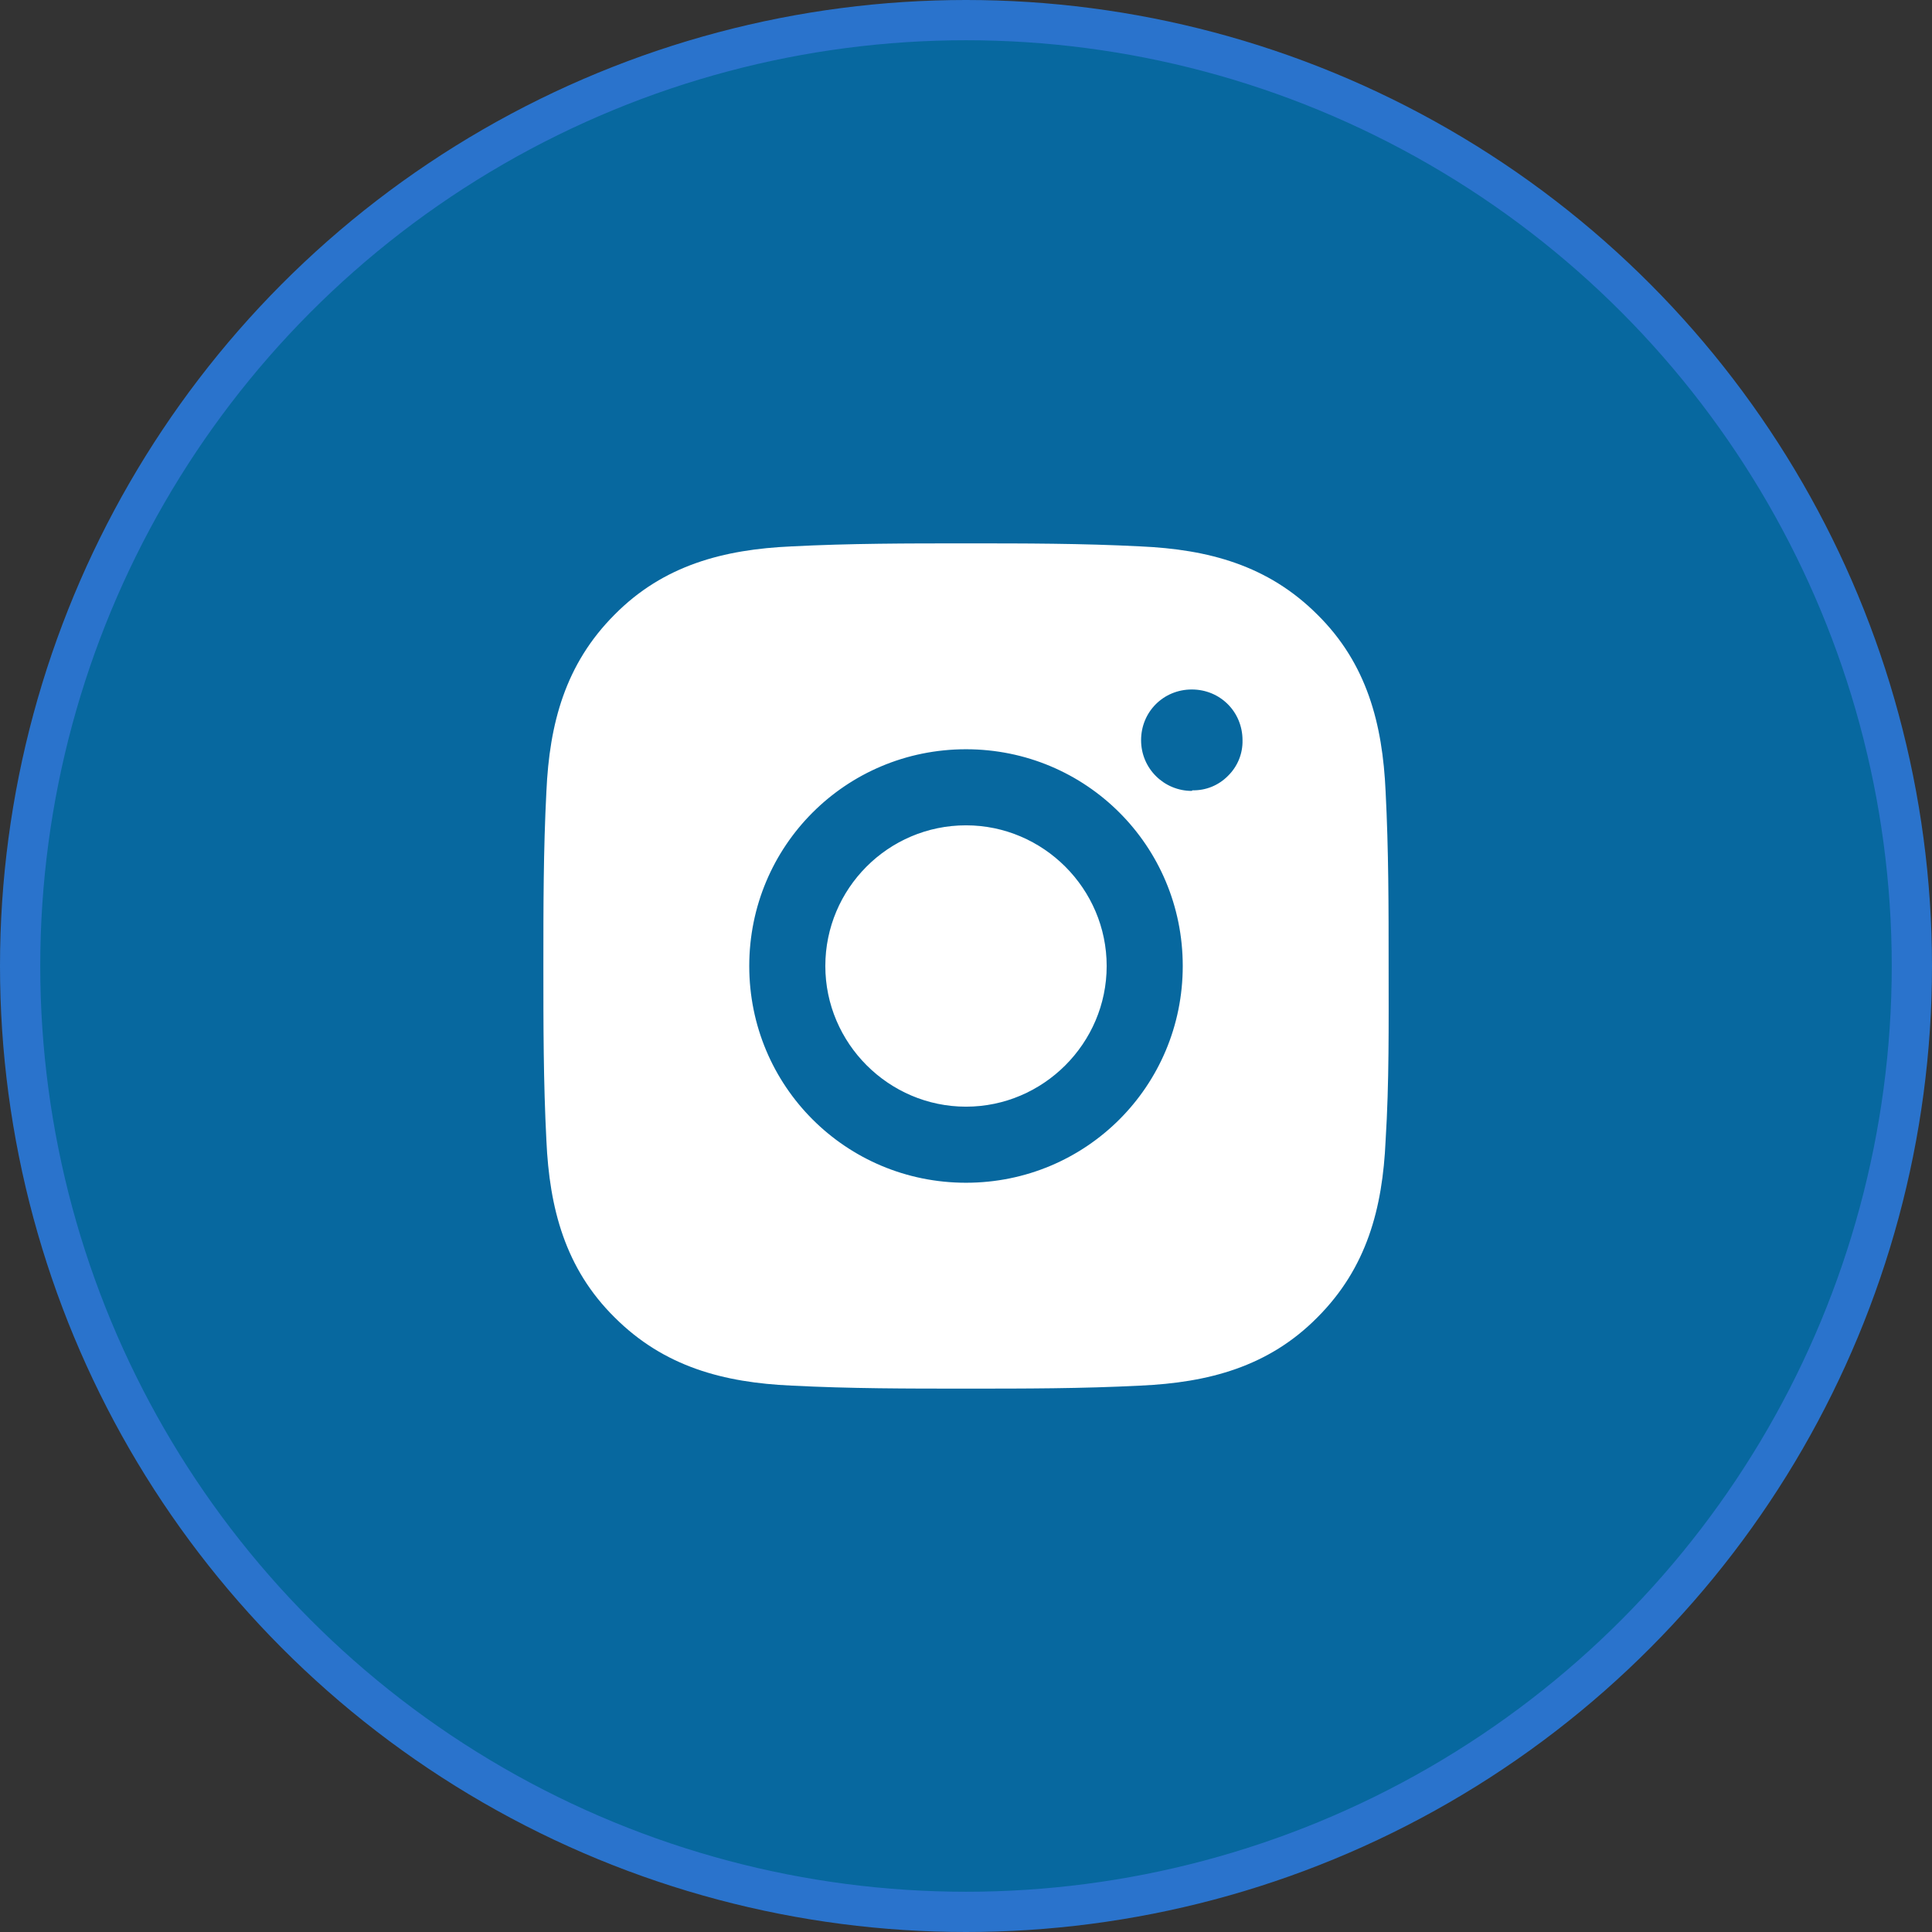
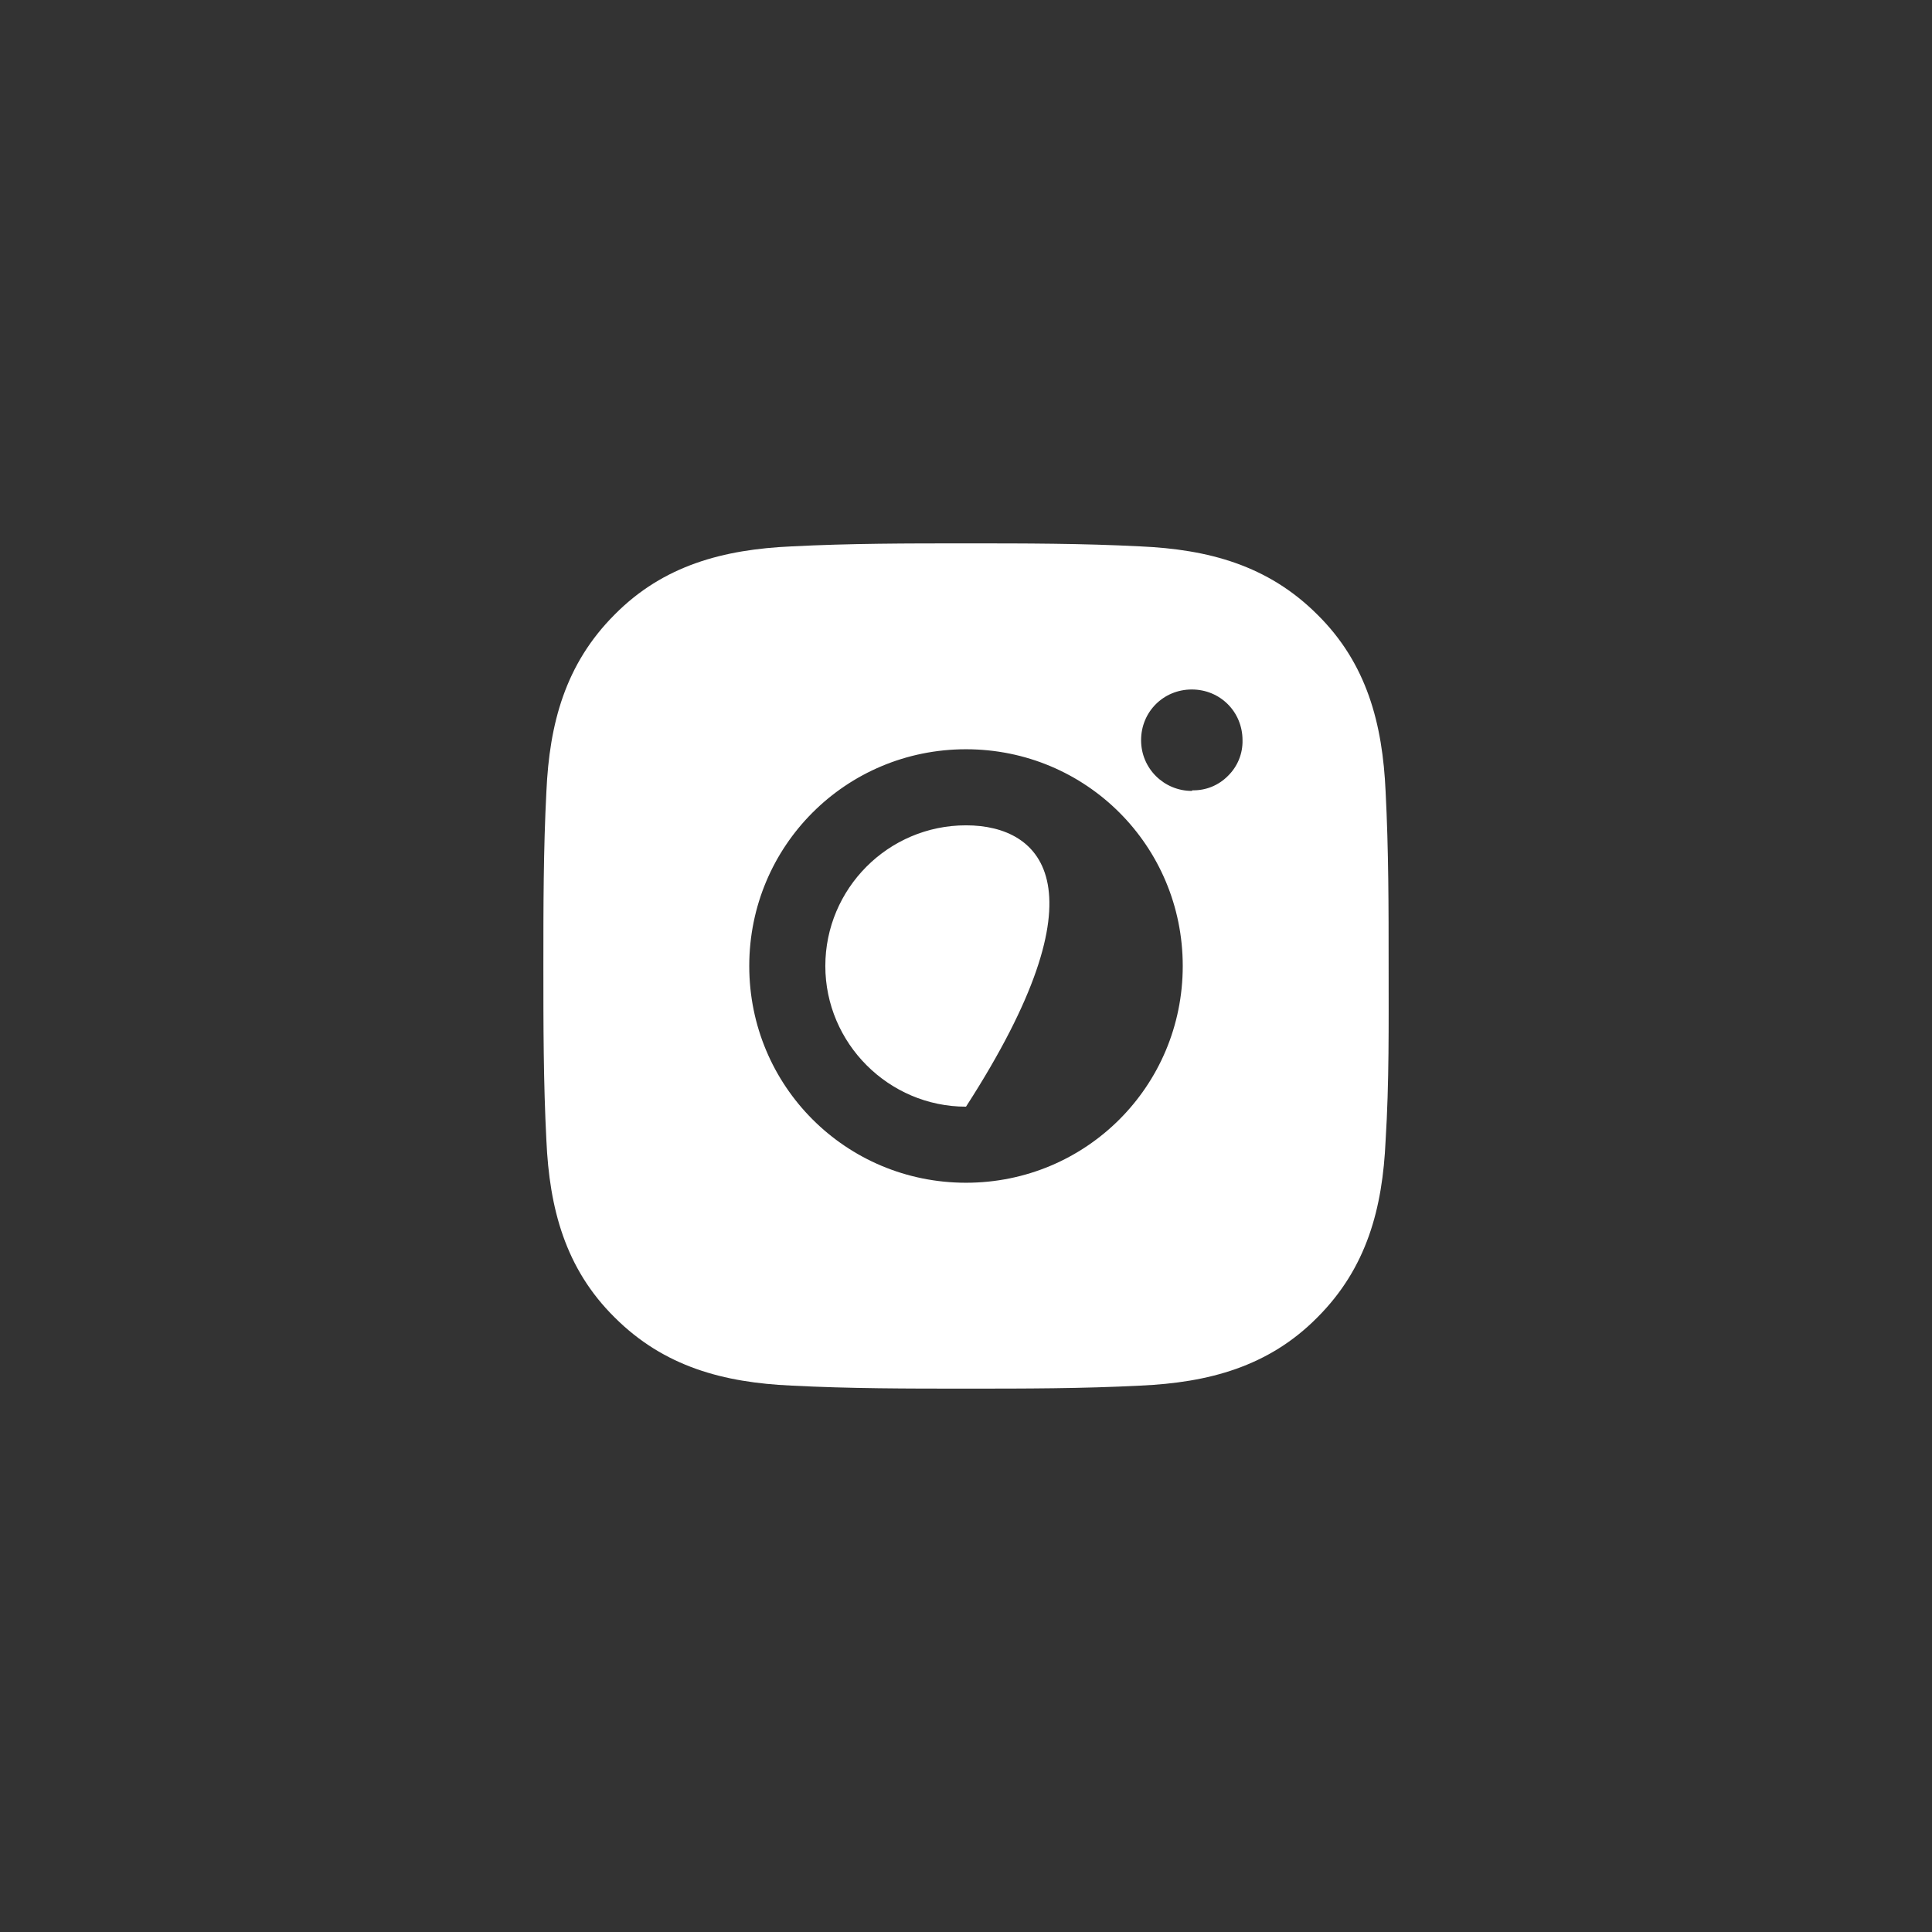
<svg xmlns="http://www.w3.org/2000/svg" width="48" height="48" viewBox="0 0 48 48" fill="none">
  <rect x="0" y="0" width="48" height="48" fill="#333333" stroke="none" />
-   <circle cx="24" cy="24" r="23.5" fill="#07689F" stroke="#2A73CC" />
-   <rect width="24" height="24" transform="translate(12 12)" fill="#07689F" />
-   <path d="M24 20.505C22.065 20.505 20.505 22.08 20.505 24C20.505 25.92 22.08 27.495 24 27.495C25.92 27.495 27.495 25.92 27.495 24C27.495 22.08 25.92 20.505 24 20.505ZM34.5 24C34.5 22.545 34.5 21.12 34.425 19.665C34.35 17.985 33.96 16.485 32.73 15.27C31.5 14.04 30.015 13.65 28.335 13.575C26.88 13.5 25.455 13.5 24 13.5C22.545 13.5 21.12 13.5 19.665 13.575C17.985 13.65 16.485 14.04 15.27 15.27C14.04 16.5 13.65 17.985 13.575 19.665C13.5 21.12 13.5 22.545 13.5 24C13.5 25.455 13.5 26.88 13.575 28.335C13.65 30.015 14.04 31.515 15.27 32.73C16.5 33.96 17.985 34.35 19.665 34.425C21.12 34.5 22.545 34.5 24 34.5C25.455 34.5 26.88 34.5 28.335 34.425C30.015 34.35 31.515 33.96 32.73 32.73C33.96 31.5 34.35 30.015 34.425 28.335C34.515 26.895 34.5 25.455 34.5 24ZM24 29.385C21.015 29.385 18.615 26.985 18.615 24C18.615 21.015 21.015 18.615 24 18.615C26.985 18.615 29.385 21.015 29.385 24C29.385 26.985 26.985 29.385 24 29.385ZM29.61 19.65C28.92 19.65 28.35 19.095 28.35 18.39C28.35 17.685 28.905 17.13 29.61 17.13C30.315 17.13 30.87 17.685 30.87 18.39C30.874 18.554 30.844 18.718 30.782 18.87C30.72 19.022 30.627 19.16 30.51 19.275C30.395 19.392 30.257 19.485 30.105 19.547C29.953 19.609 29.789 19.639 29.625 19.635L29.61 19.65Z" fill="white" />
+   <path d="M24 20.505C22.065 20.505 20.505 22.08 20.505 24C20.505 25.92 22.08 27.495 24 27.495C27.495 22.08 25.92 20.505 24 20.505ZM34.5 24C34.5 22.545 34.5 21.12 34.425 19.665C34.35 17.985 33.96 16.485 32.73 15.27C31.5 14.04 30.015 13.65 28.335 13.575C26.88 13.5 25.455 13.5 24 13.5C22.545 13.5 21.12 13.5 19.665 13.575C17.985 13.65 16.485 14.04 15.27 15.27C14.04 16.5 13.65 17.985 13.575 19.665C13.5 21.12 13.5 22.545 13.5 24C13.5 25.455 13.5 26.88 13.575 28.335C13.65 30.015 14.04 31.515 15.27 32.73C16.5 33.96 17.985 34.35 19.665 34.425C21.12 34.5 22.545 34.5 24 34.5C25.455 34.5 26.88 34.5 28.335 34.425C30.015 34.35 31.515 33.96 32.73 32.73C33.96 31.5 34.35 30.015 34.425 28.335C34.515 26.895 34.5 25.455 34.5 24ZM24 29.385C21.015 29.385 18.615 26.985 18.615 24C18.615 21.015 21.015 18.615 24 18.615C26.985 18.615 29.385 21.015 29.385 24C29.385 26.985 26.985 29.385 24 29.385ZM29.61 19.65C28.92 19.65 28.35 19.095 28.35 18.39C28.35 17.685 28.905 17.13 29.61 17.13C30.315 17.13 30.87 17.685 30.87 18.39C30.874 18.554 30.844 18.718 30.782 18.87C30.72 19.022 30.627 19.16 30.51 19.275C30.395 19.392 30.257 19.485 30.105 19.547C29.953 19.609 29.789 19.639 29.625 19.635L29.61 19.65Z" fill="white" />
</svg>